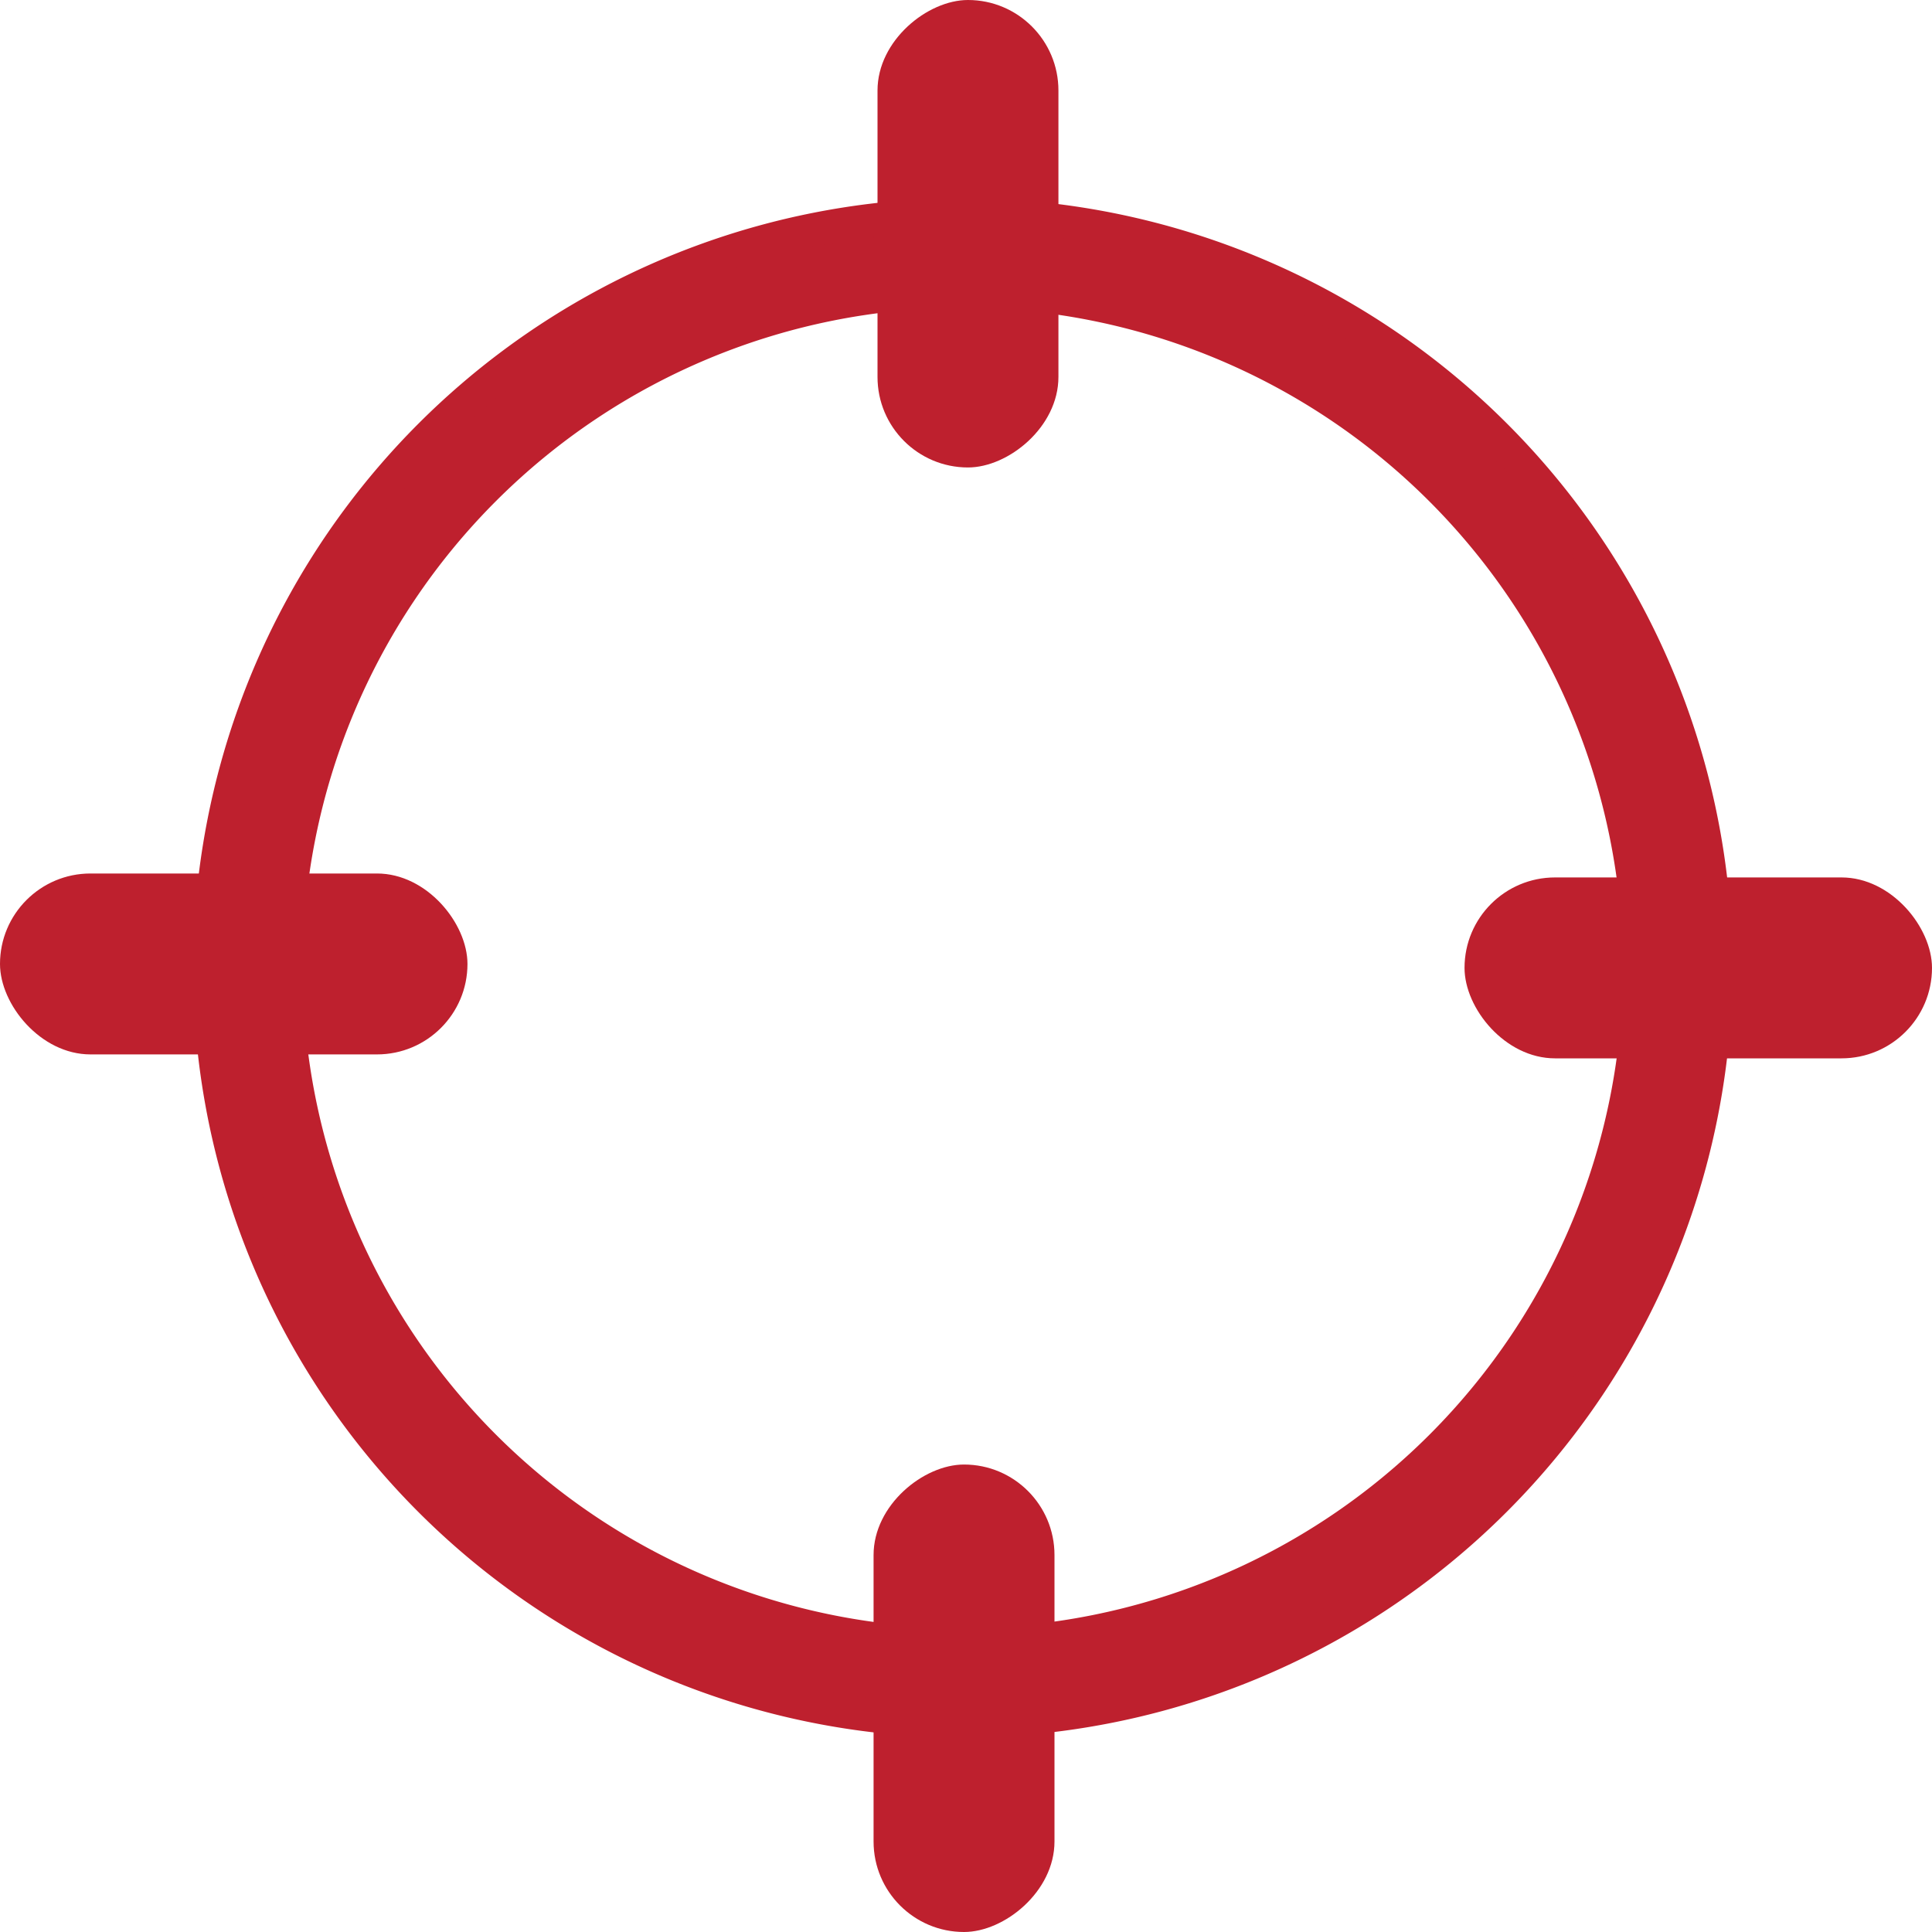
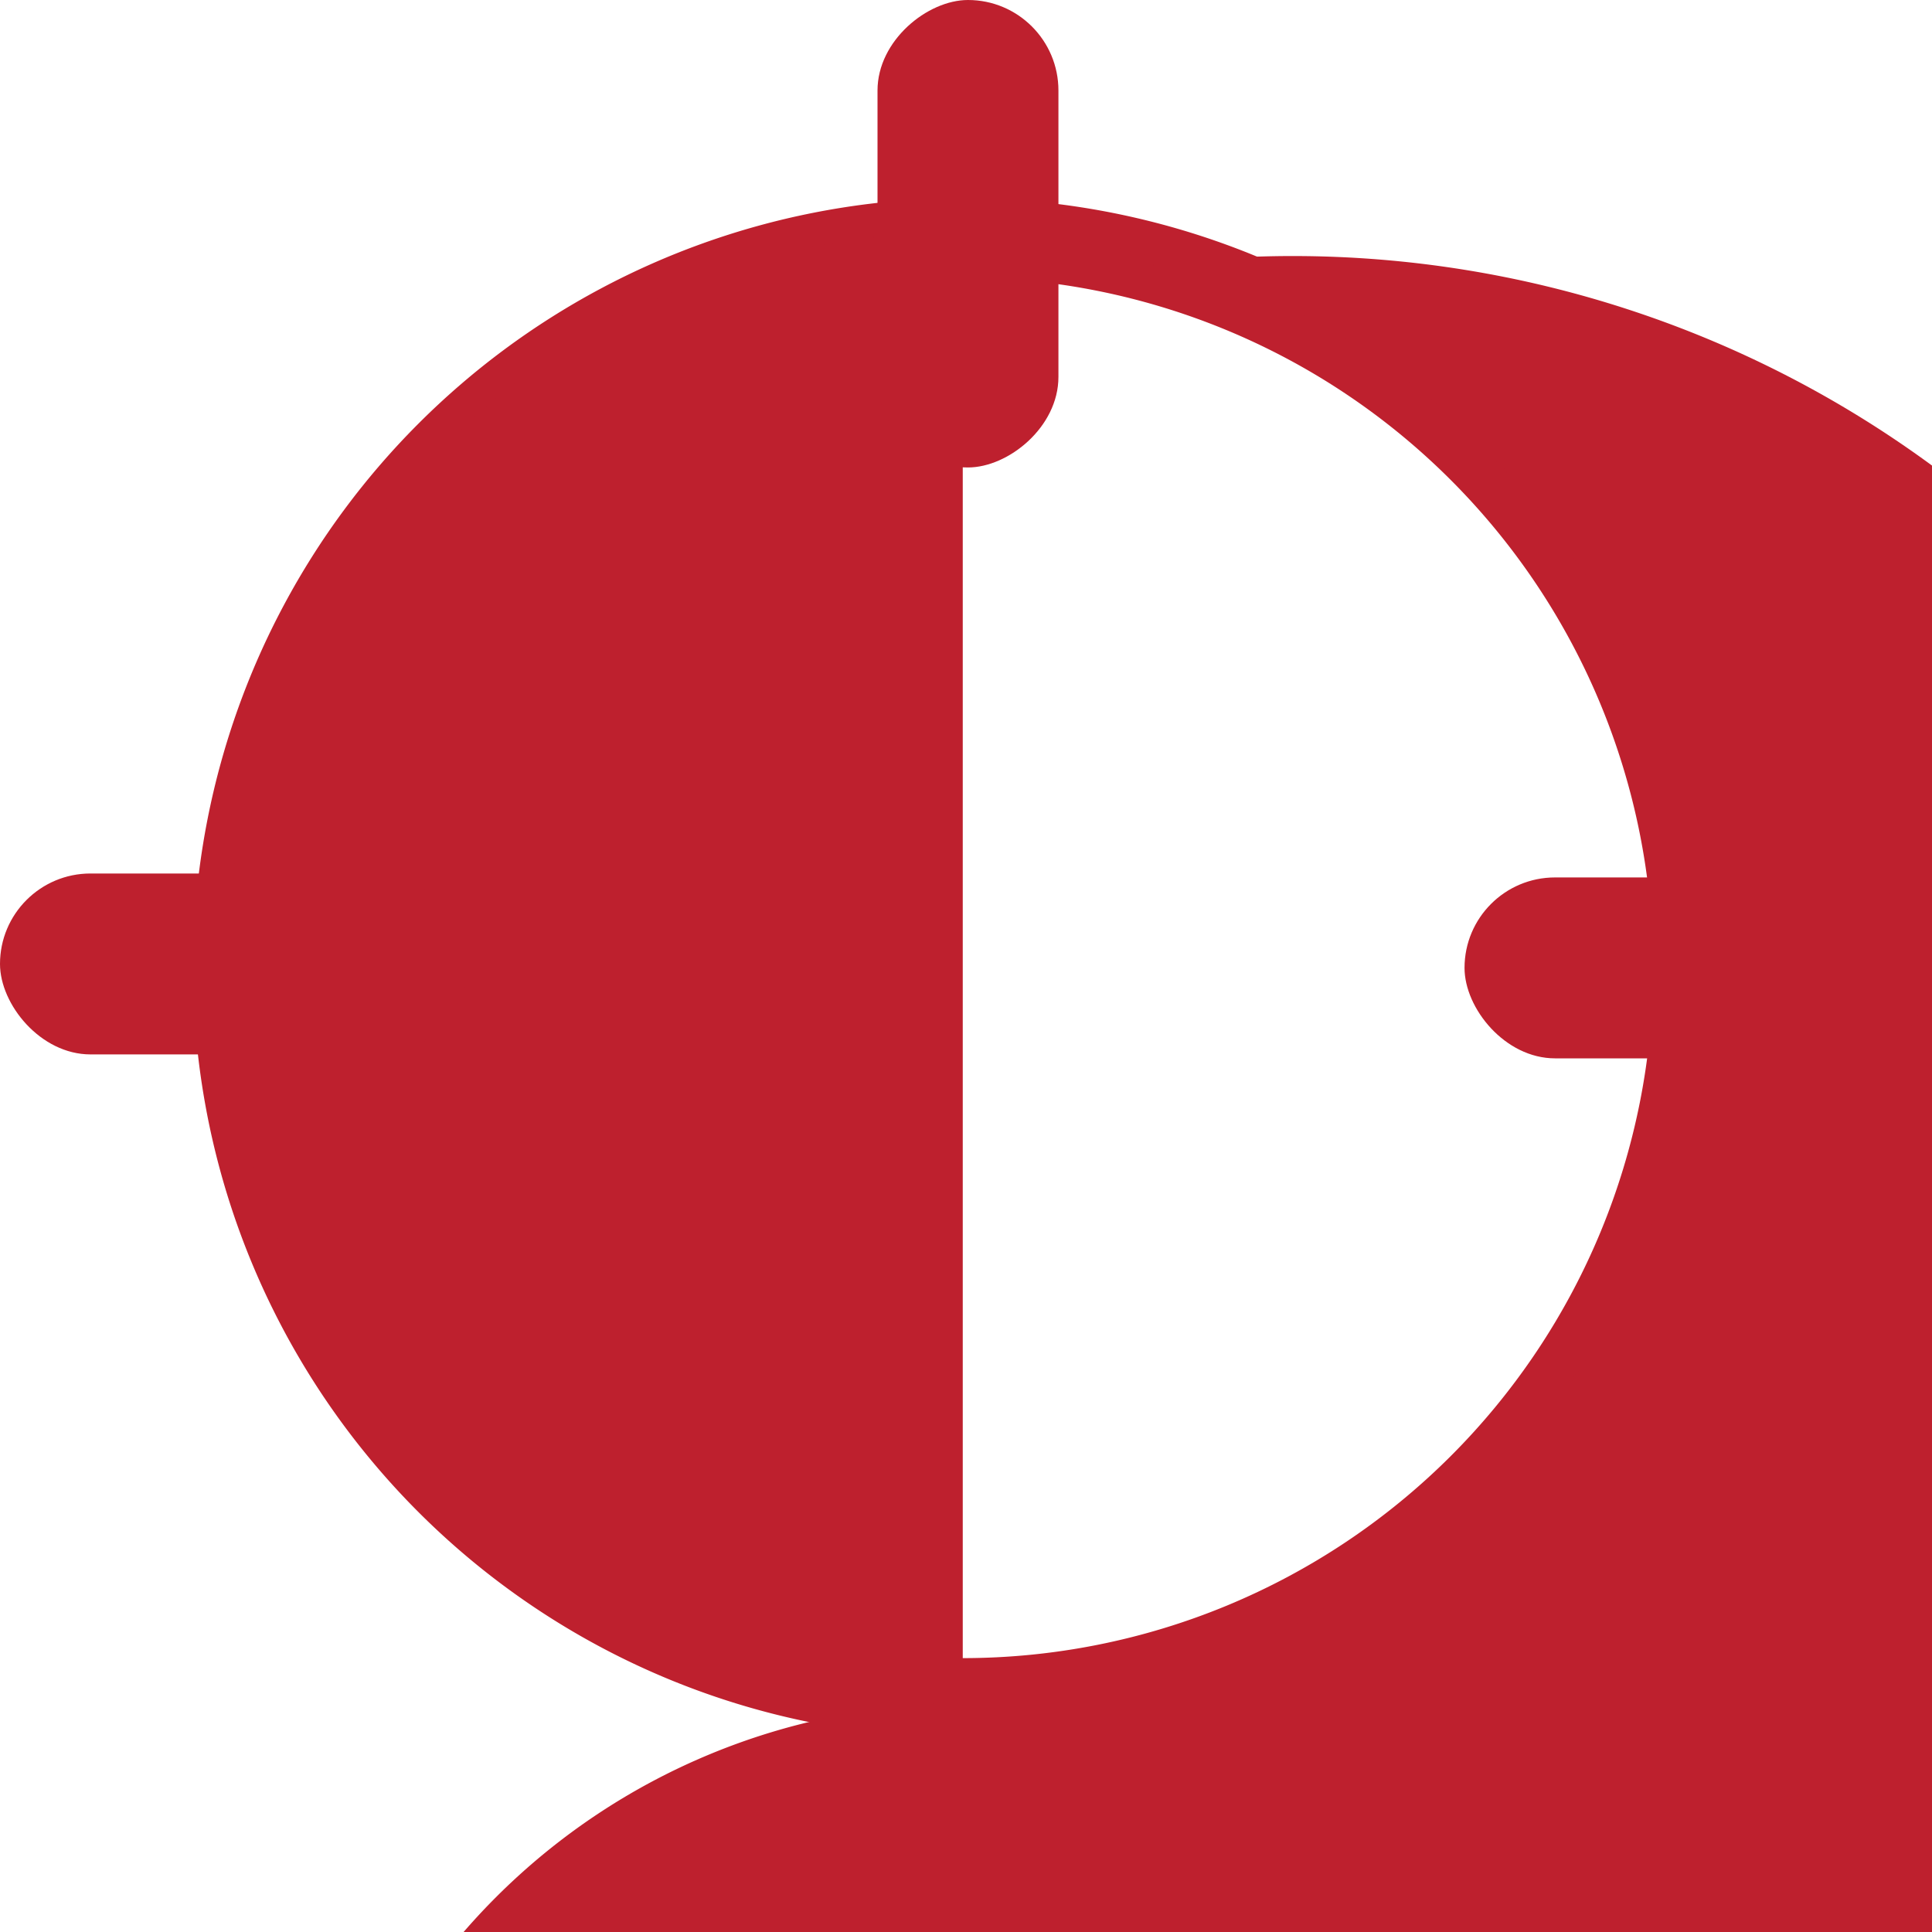
<svg xmlns="http://www.w3.org/2000/svg" width="25" height="25" viewBox="0 0 25 25">
  <g id="Grupo_123" data-name="Grupo 123" transform="translate(-1180 -532.625)">
    <path id="Caminho_62" data-name="Caminho 62" d="M1202.759,565.685a9.96,9.96,0,1,1,9.961-9.96A9.972,9.972,0,0,1,1202.759,565.685Zm0-18.894a8.933,8.933,0,1,0,8.934,8.933A8.944,8.944,0,0,0,1202.759,546.791Z" transform="translate(-10.302 -10.576)" fill="#be202e" />
-     <path id="Caminho_63" data-name="Caminho 63" d="M1204.559,567.048a9.524,9.524,0,1,1,9.524-9.524A9.535,9.535,0,0,1,1204.559,567.048Zm0-18.066a8.542,8.542,0,1,0,8.542,8.542A8.552,8.552,0,0,0,1204.559,548.982Z" transform="translate(-12.101 -12.375)" fill="#be202e" />
+     <path id="Caminho_63" data-name="Caminho 63" d="M1204.559,567.048a9.524,9.524,0,1,1,9.524-9.524A9.535,9.535,0,0,1,1204.559,567.048Za8.542,8.542,0,1,0,8.542,8.542A8.552,8.552,0,0,0,1204.559,548.982Z" transform="translate(-12.101 -12.375)" fill="#be202e" />
    <rect id="Retângulo_33" data-name="Retângulo 33" width="6.049" height="2.341" rx="1.171" transform="translate(1198.951 543.979)" fill="#be202e" />
    <rect id="Retângulo_34" data-name="Retângulo 34" width="6.049" height="2.341" rx="1.171" transform="translate(1180 543.928)" fill="#be202e" />
-     <rect id="Retângulo_35" data-name="Retângulo 35" width="6.049" height="2.341" rx="1.171" transform="translate(1193.645 551.576) rotate(90)" fill="#be202e" />
    <rect id="Retângulo_36" data-name="Retângulo 36" width="6.049" height="2.341" rx="1.171" transform="translate(1193.696 532.625) rotate(90)" fill="#be202e" />
  </g>
</svg>